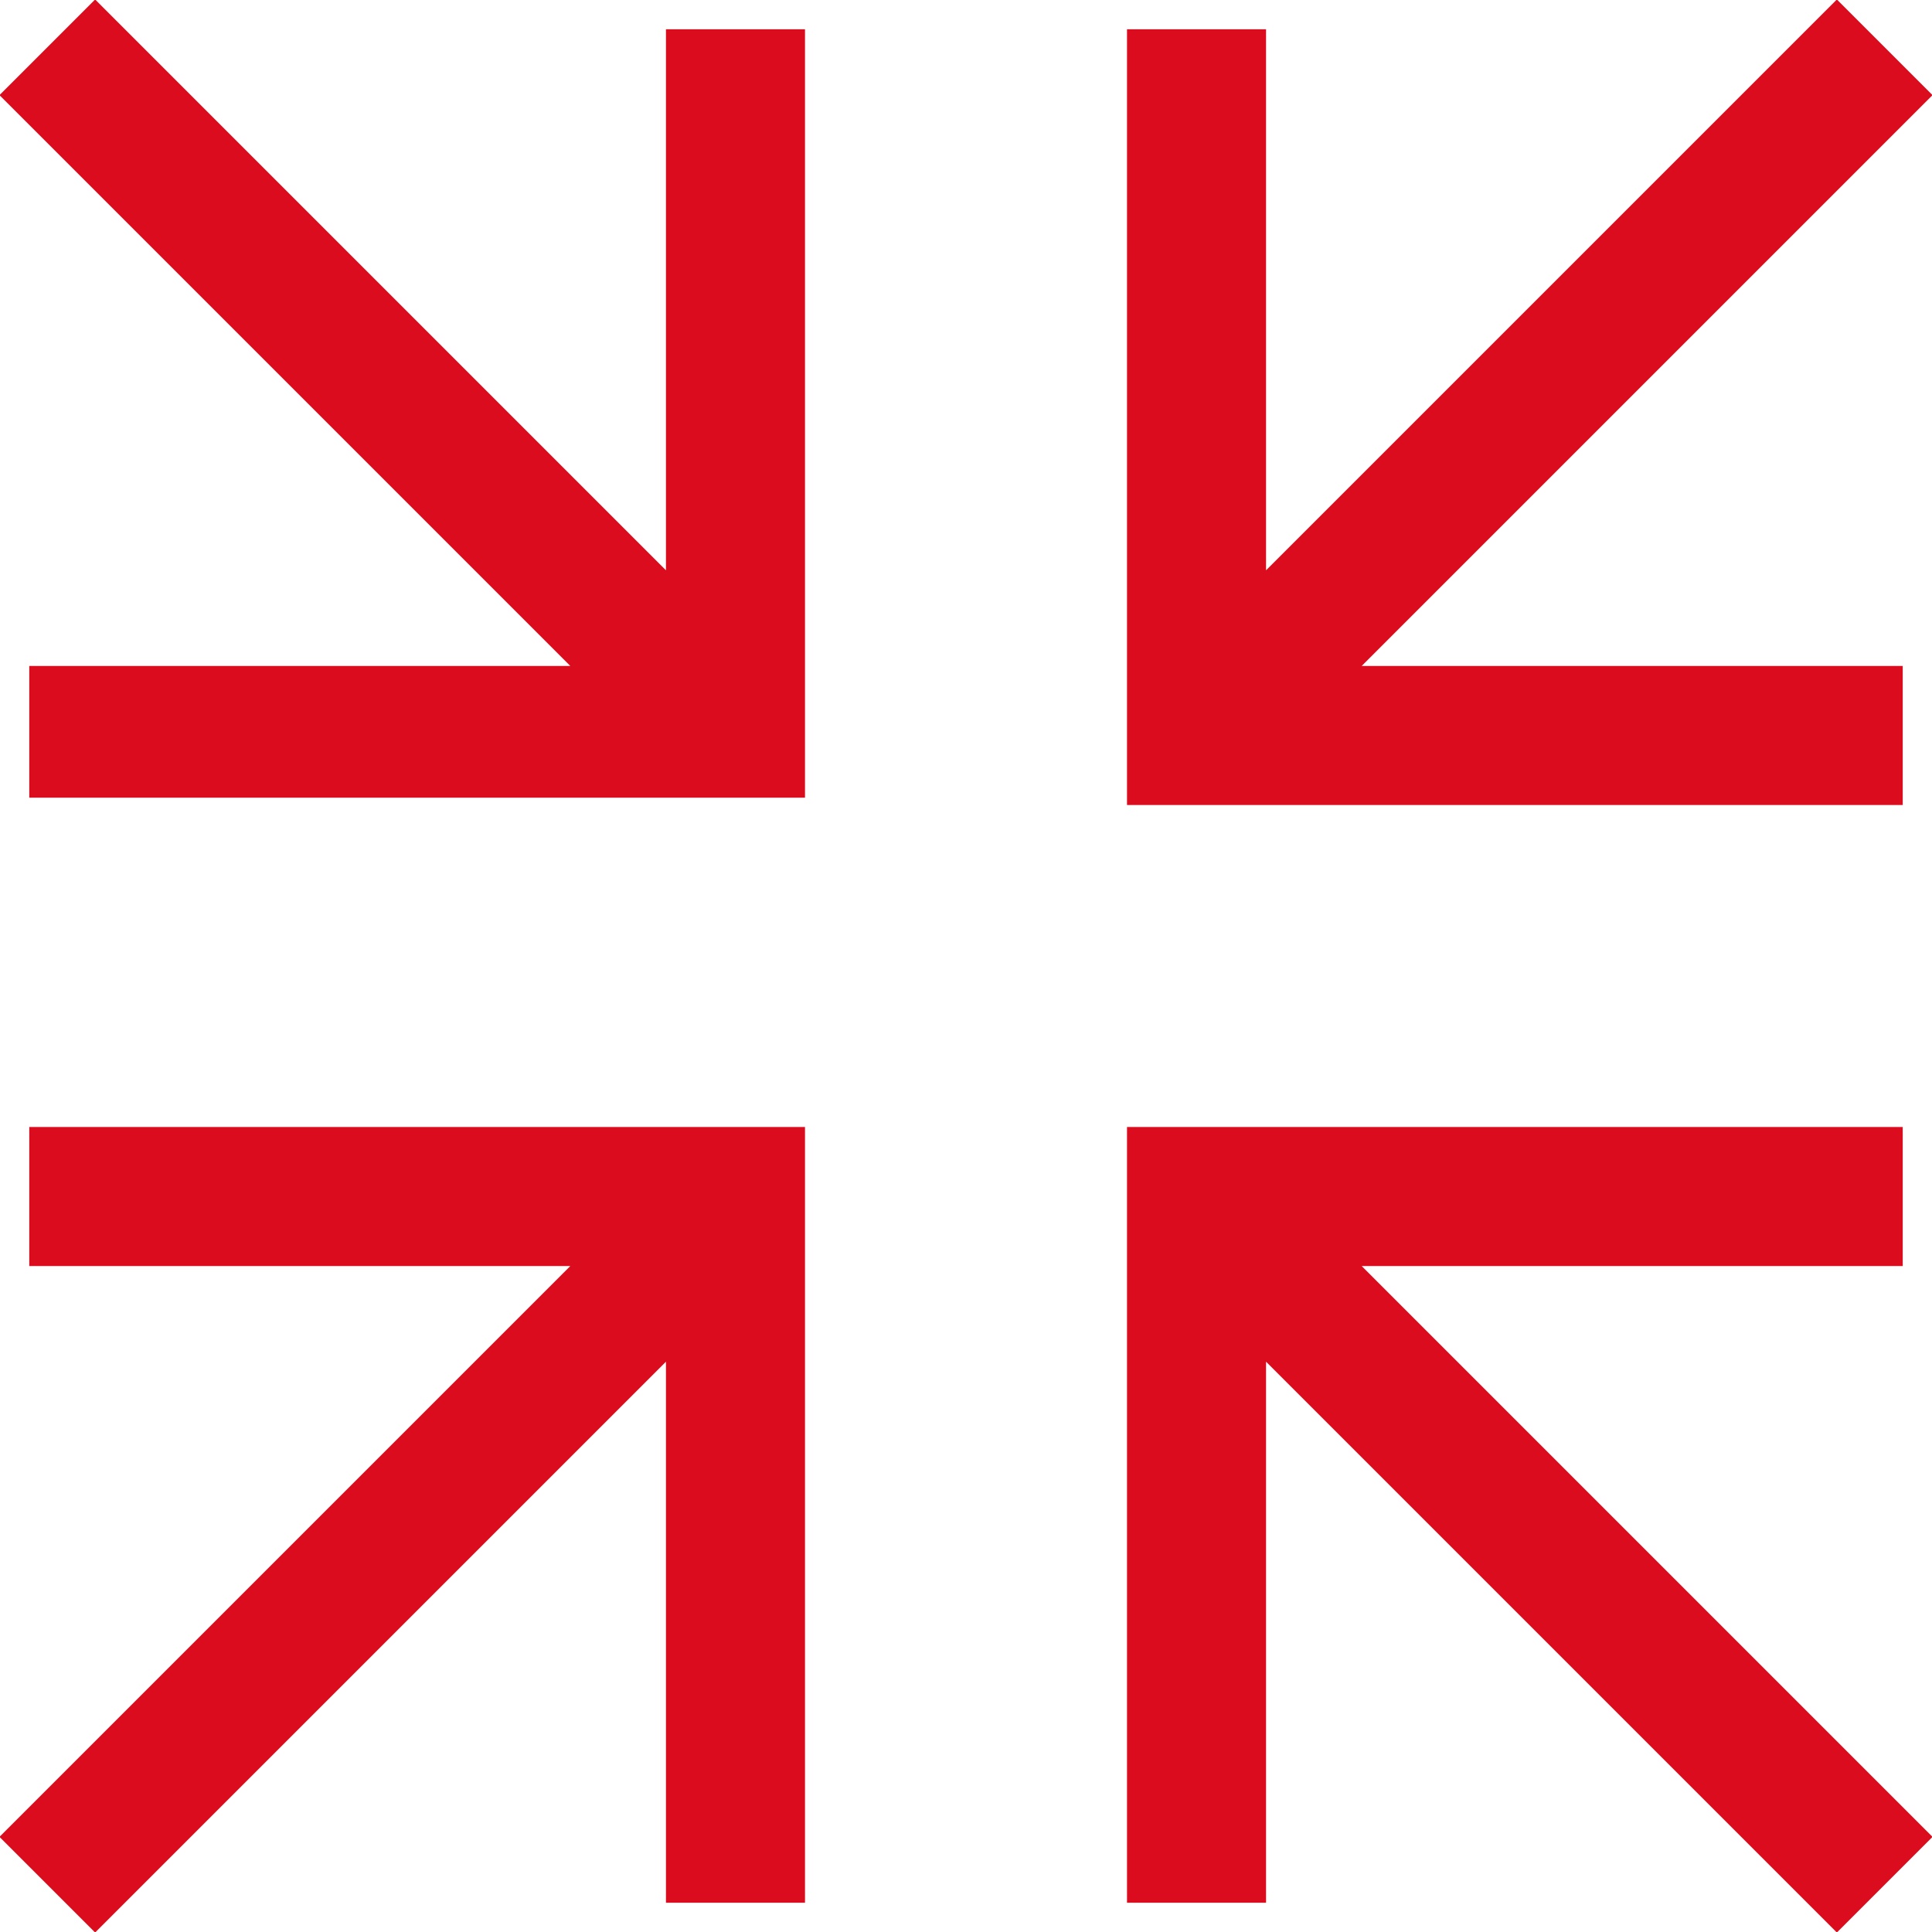
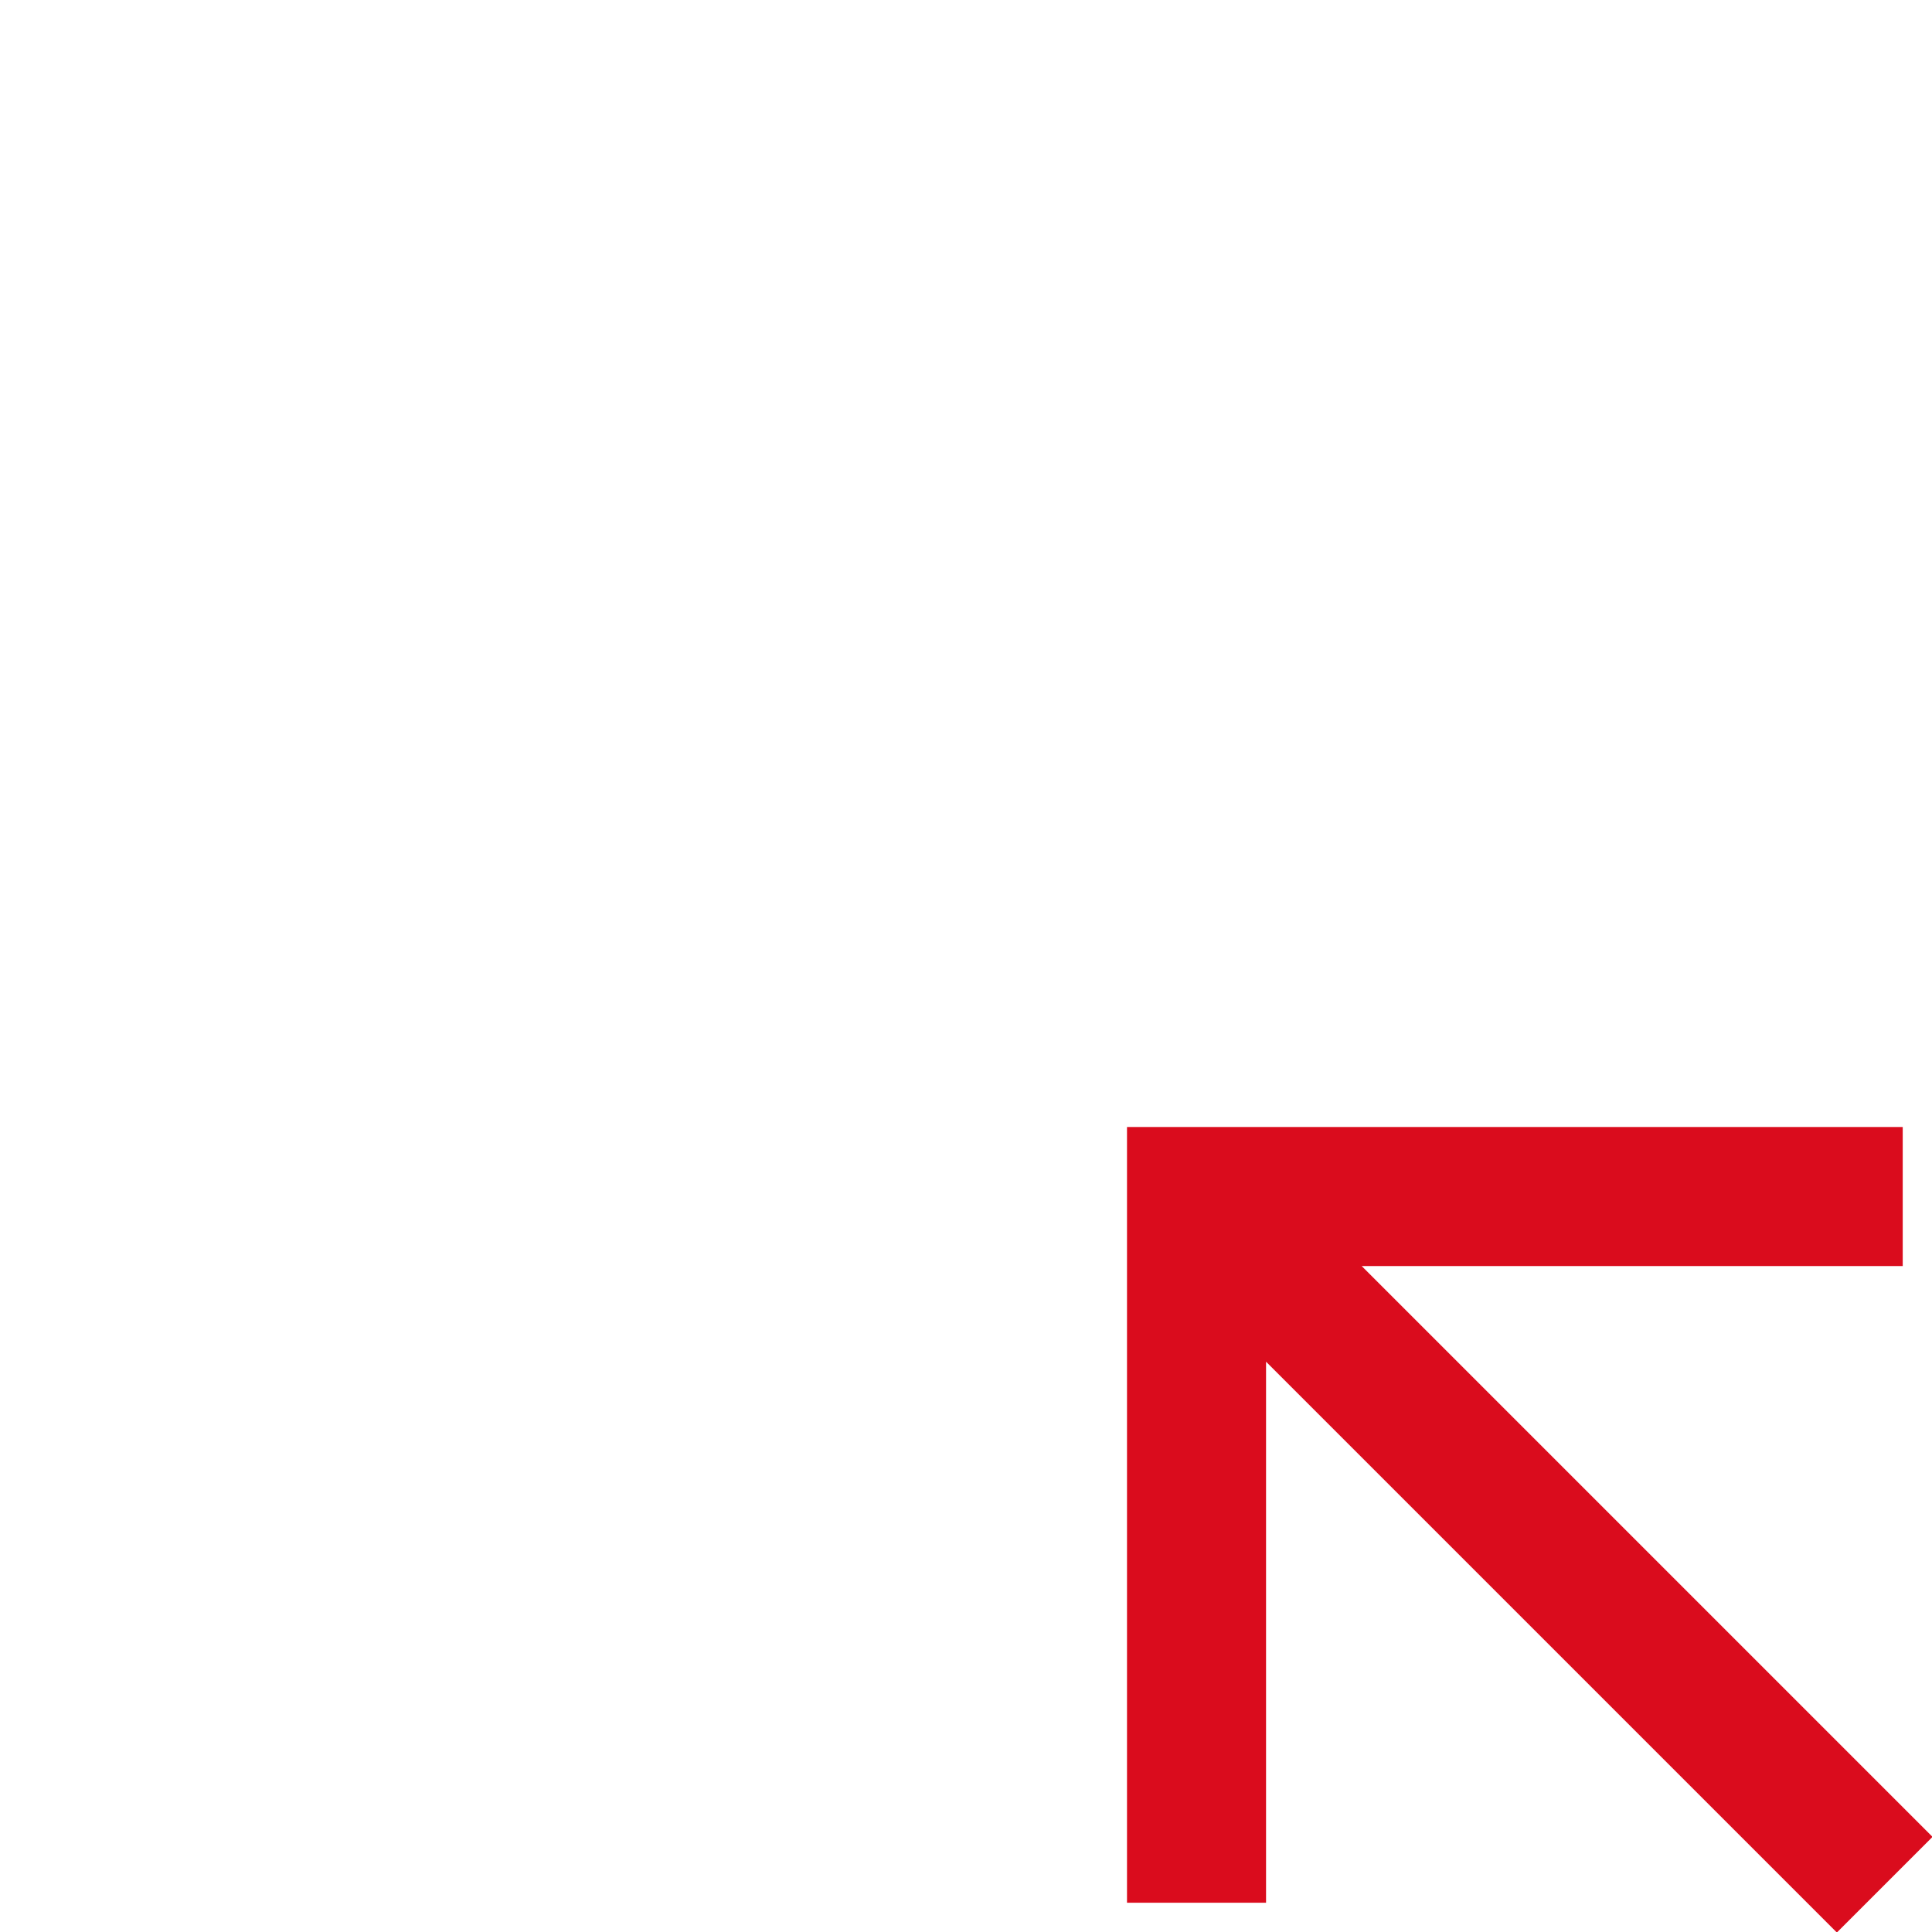
<svg xmlns="http://www.w3.org/2000/svg" version="1.1" id="Layer_1" x="0px" y="0px" viewBox="0 0 26.4 26.4" style="enable-background:new 0 0 26.4 26.4;" xml:space="preserve">
  <style type="text/css">
	.st0{fill-rule:evenodd;clip-rule:evenodd;fill:#DA0C1D;stroke:#DA0C1D;stroke-miterlimit:10;}
</style>
  <g id="Icon-_x2F_-Sector-_x2F_-Industrial">
-     <polygon id="Fill-1" class="st0" points="9.9,15.9 0.9,15.9 0.9,16.8 9,16.8 0.7,25.1 1.3,25.7 9.6,17.4 9.6,25.5 10.5,25.5    10.5,16.5 10.5,16.5 10.5,16.4 10.5,15.9 10,15.9 9.9,15.9  " />
-     <path class="st0" d="M1.3,0.7L0.7,1.3L9,9.6H0.9v0.8h8.9l0.1,0l0.1,0h0.5V10l0-0.1l0-0.1V0.9H9.6V9L1.3,0.7z" />
-     <polygon id="Fill-3" class="st0" points="25.1,0.7 16.8,9 16.8,0.9 15.9,0.9 15.9,9.9 15.9,9.9 15.9,10 15.9,10.5 16.4,10.5    16.5,10.5 16.5,10.5 25.5,10.5 25.5,9.6 17.4,9.6 25.7,1.3  " />
    <polygon id="Fill-4" class="st0" points="16.4,15.9 15.9,15.9 15.9,16.4 15.9,16.5 15.9,16.5 15.9,25.5 16.8,25.5 16.8,17.4    25.1,25.7 25.7,25.1 17.4,16.8 25.5,16.8 25.5,15.9 16.5,15.9 16.5,15.9  " />
  </g>
</svg>